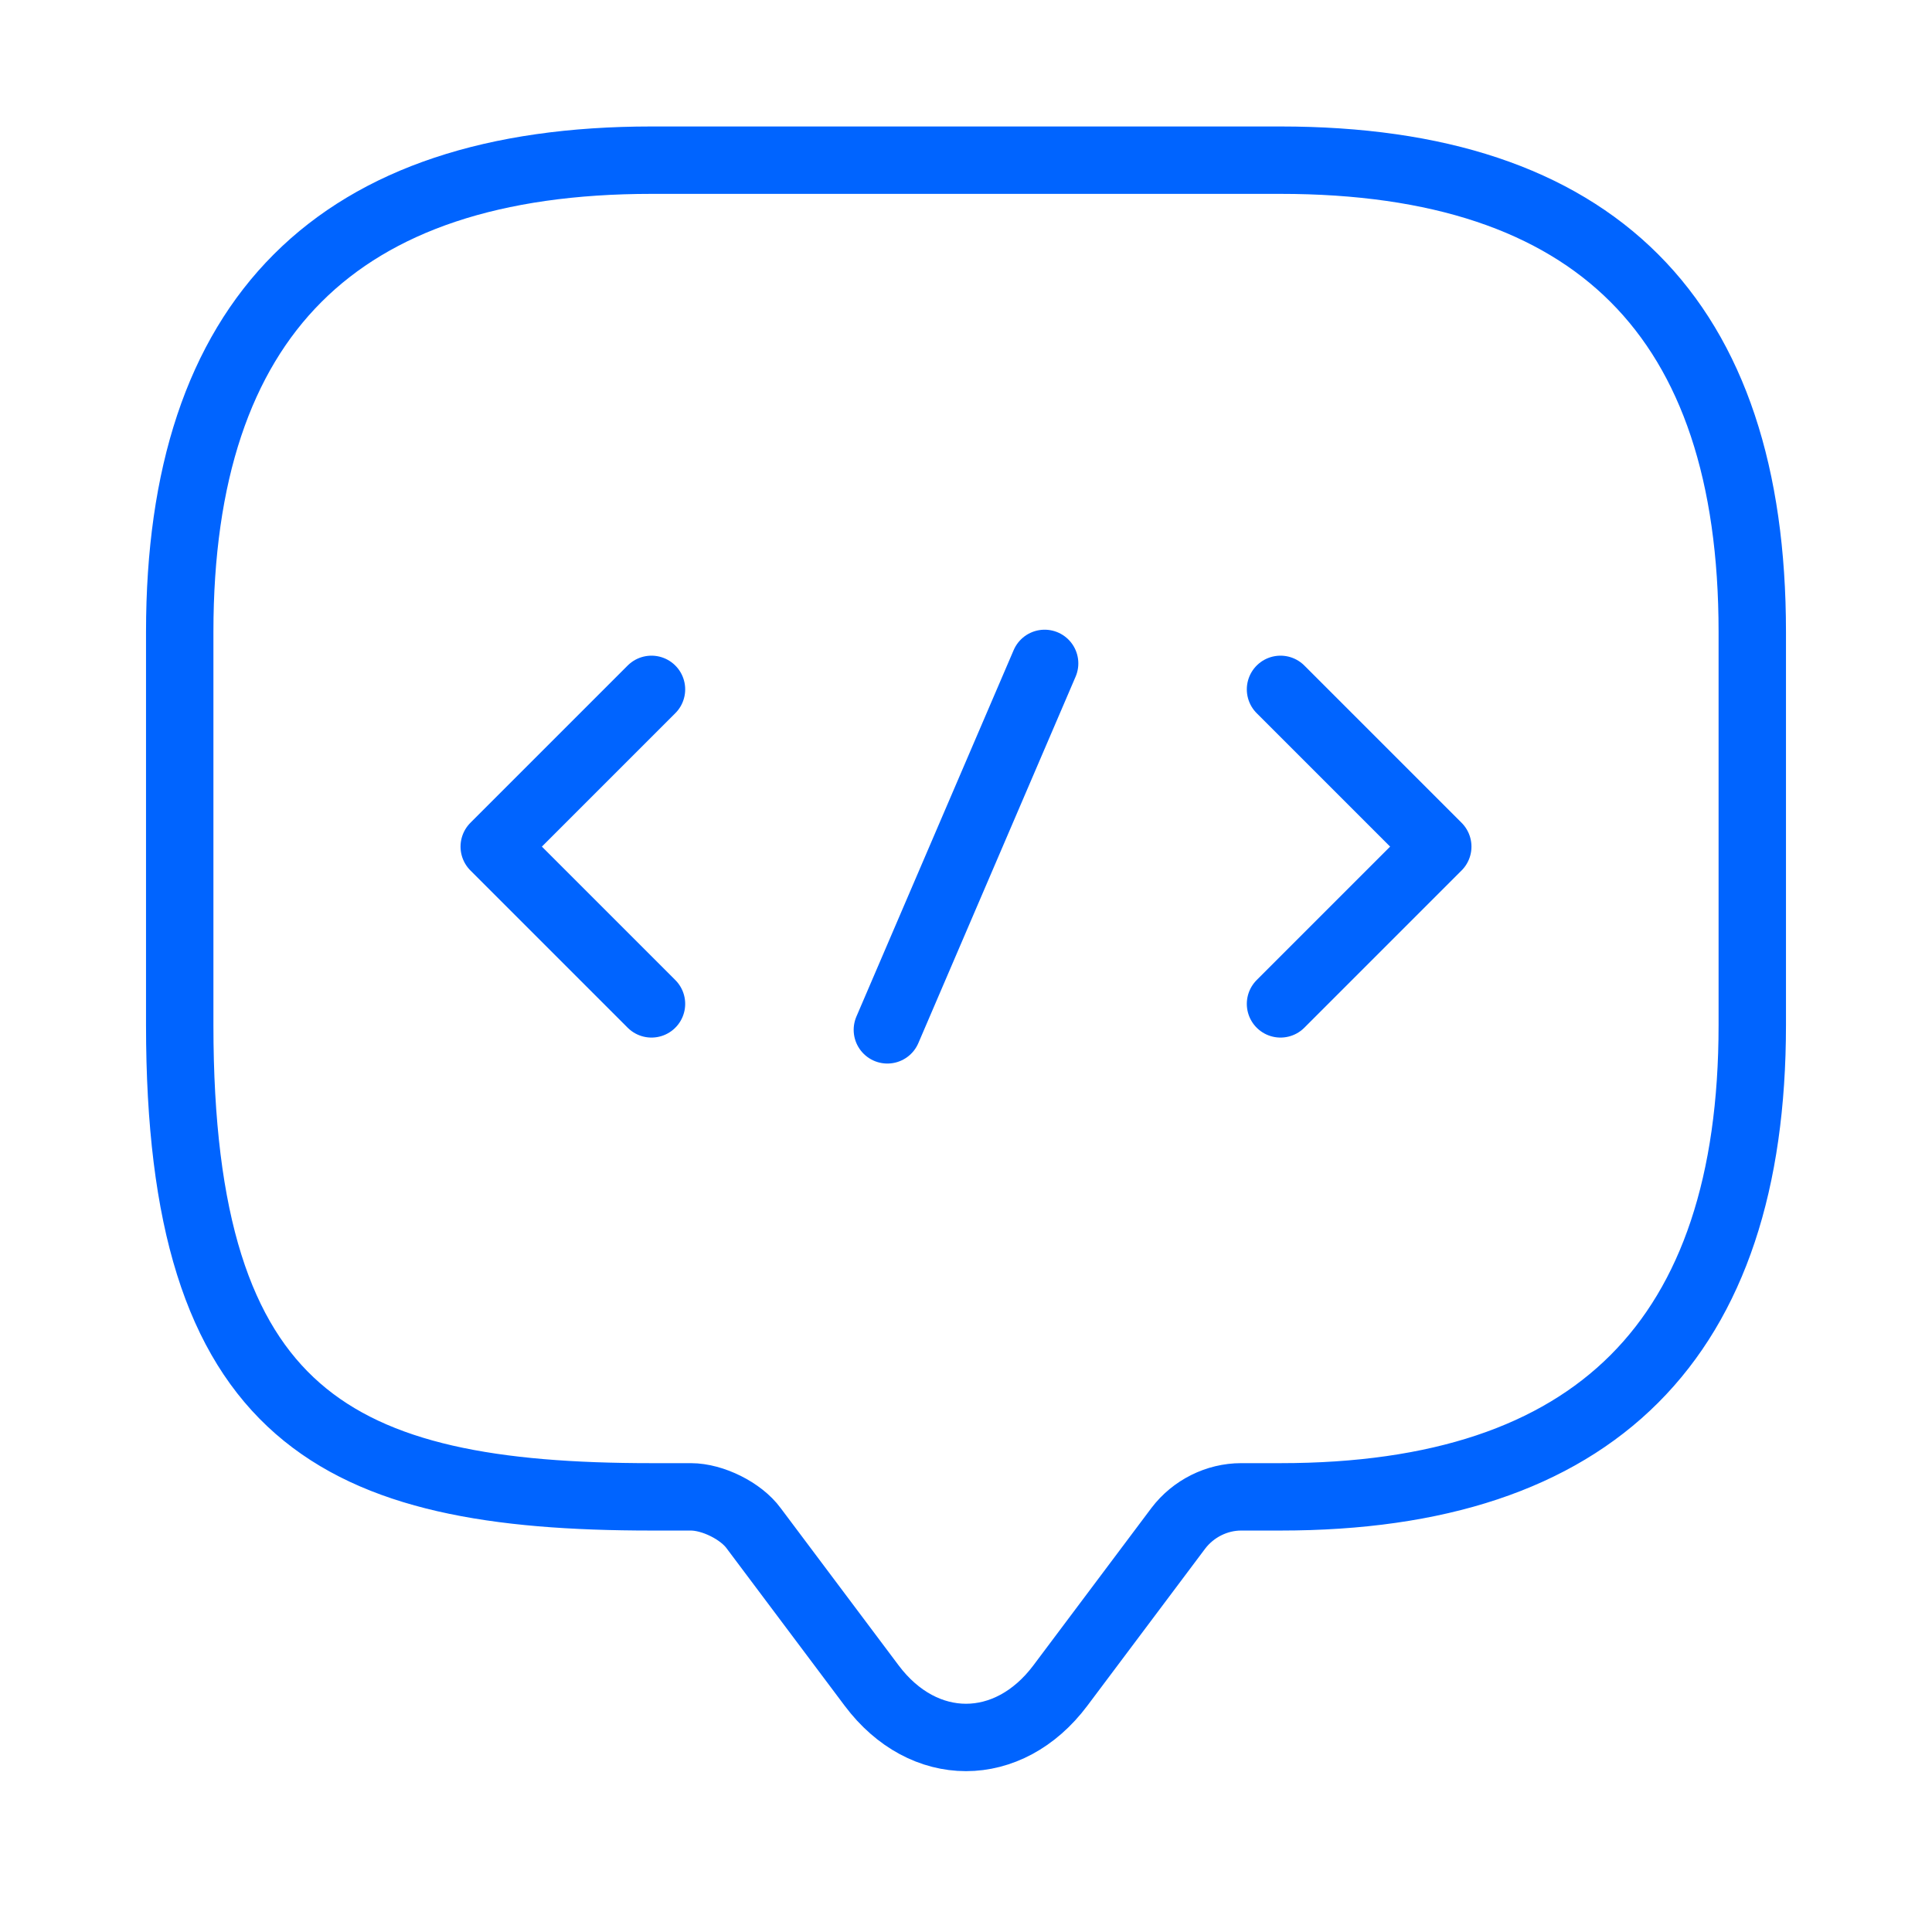
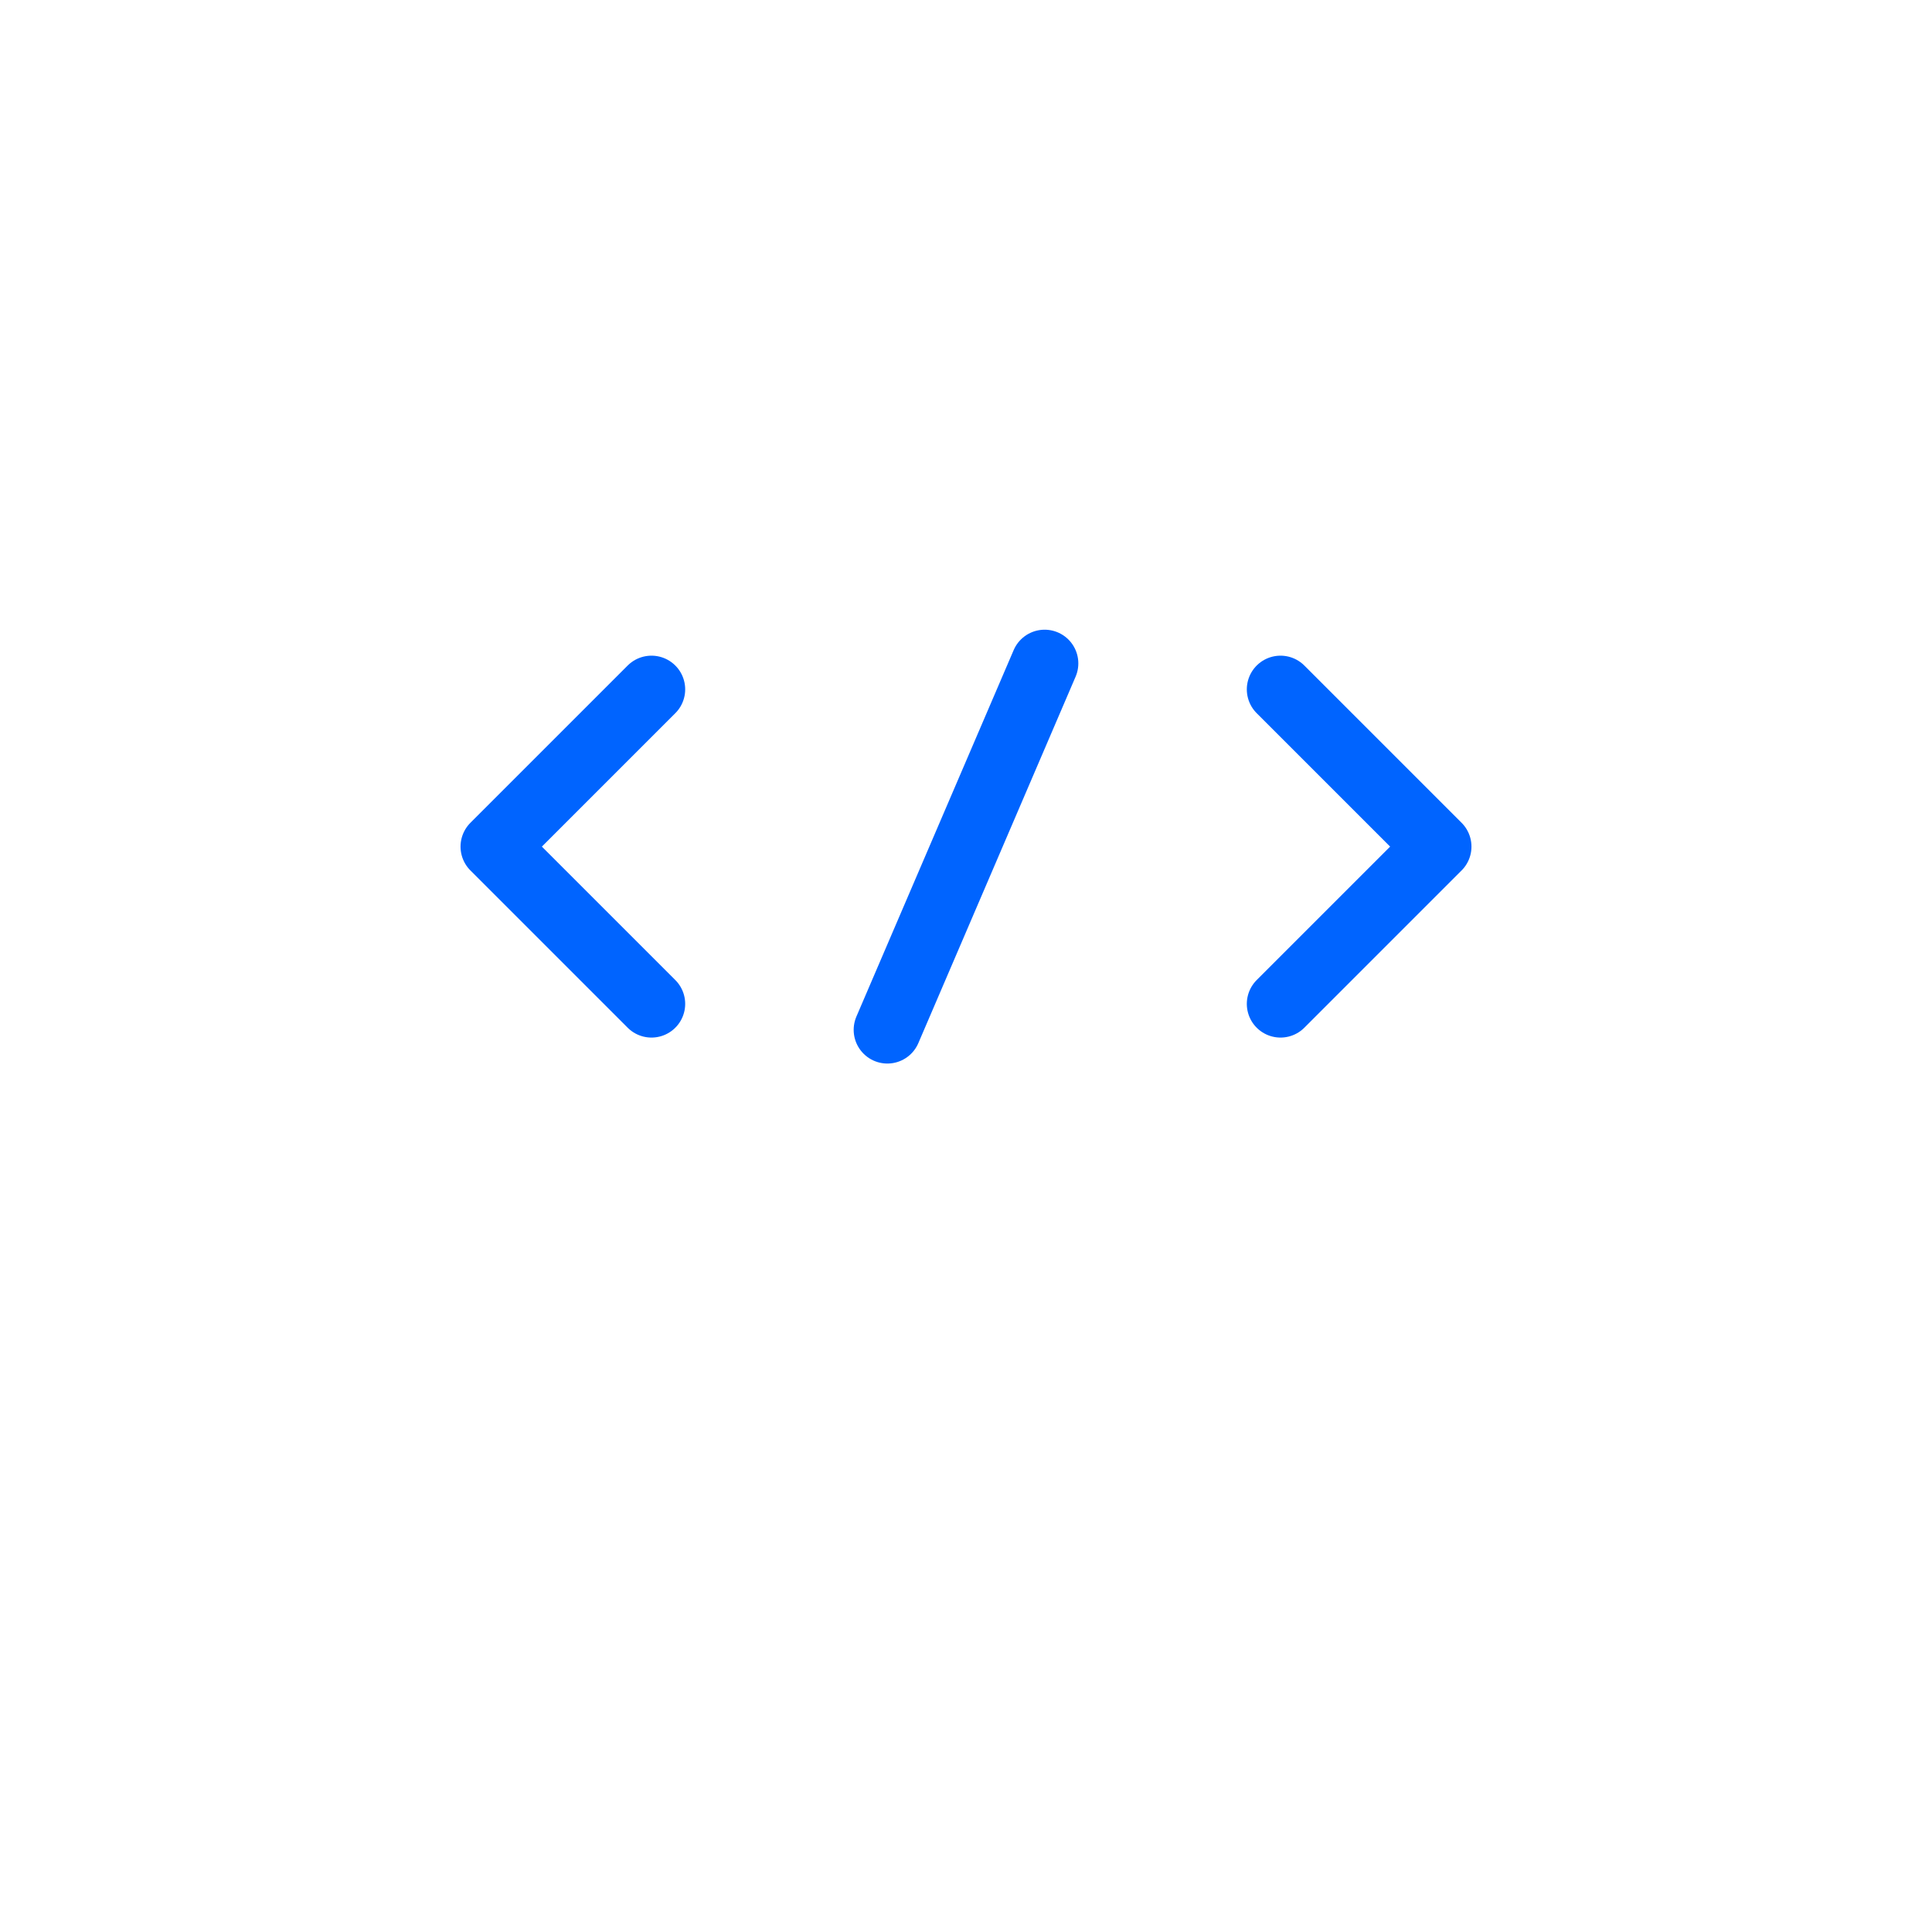
<svg xmlns="http://www.w3.org/2000/svg" width="43" height="43" viewBox="0 0 43 43" fill="none">
-   <path d="M15.375 33.315H14.5C7.5 33.315 4 31.565 4 22.815V14.065C4 7.065 7.5 3.565 14.5 3.565H28.5C35.5 3.565 39 7.065 39 14.065V22.815C39 29.815 35.5 33.315 28.5 33.315H27.625C27.082 33.315 26.558 33.577 26.225 34.015L23.6 37.515C22.445 39.055 20.555 39.055 19.4 37.515L16.775 34.015C16.495 33.63 15.865 33.315 15.375 33.315Z" stroke="#0064FF" stroke-width="1.5" stroke-miterlimit="10" stroke-linecap="round" stroke-linejoin="round" />
  <path d="M14.5 15.343L11 18.843L14.5 22.343" stroke="#0064FF" stroke-width="1.5" stroke-miterlimit="10" stroke-linecap="round" stroke-linejoin="round" />
  <path d="M28.5 15.343L32 18.843L28.5 22.343" stroke="#0064FF" stroke-width="1.5" stroke-miterlimit="10" stroke-linecap="round" stroke-linejoin="round" />
  <path d="M23.25 14.765L19.75 22.921" stroke="#0064FF" stroke-width="1.5" stroke-miterlimit="10" stroke-linecap="round" stroke-linejoin="round" />
</svg>